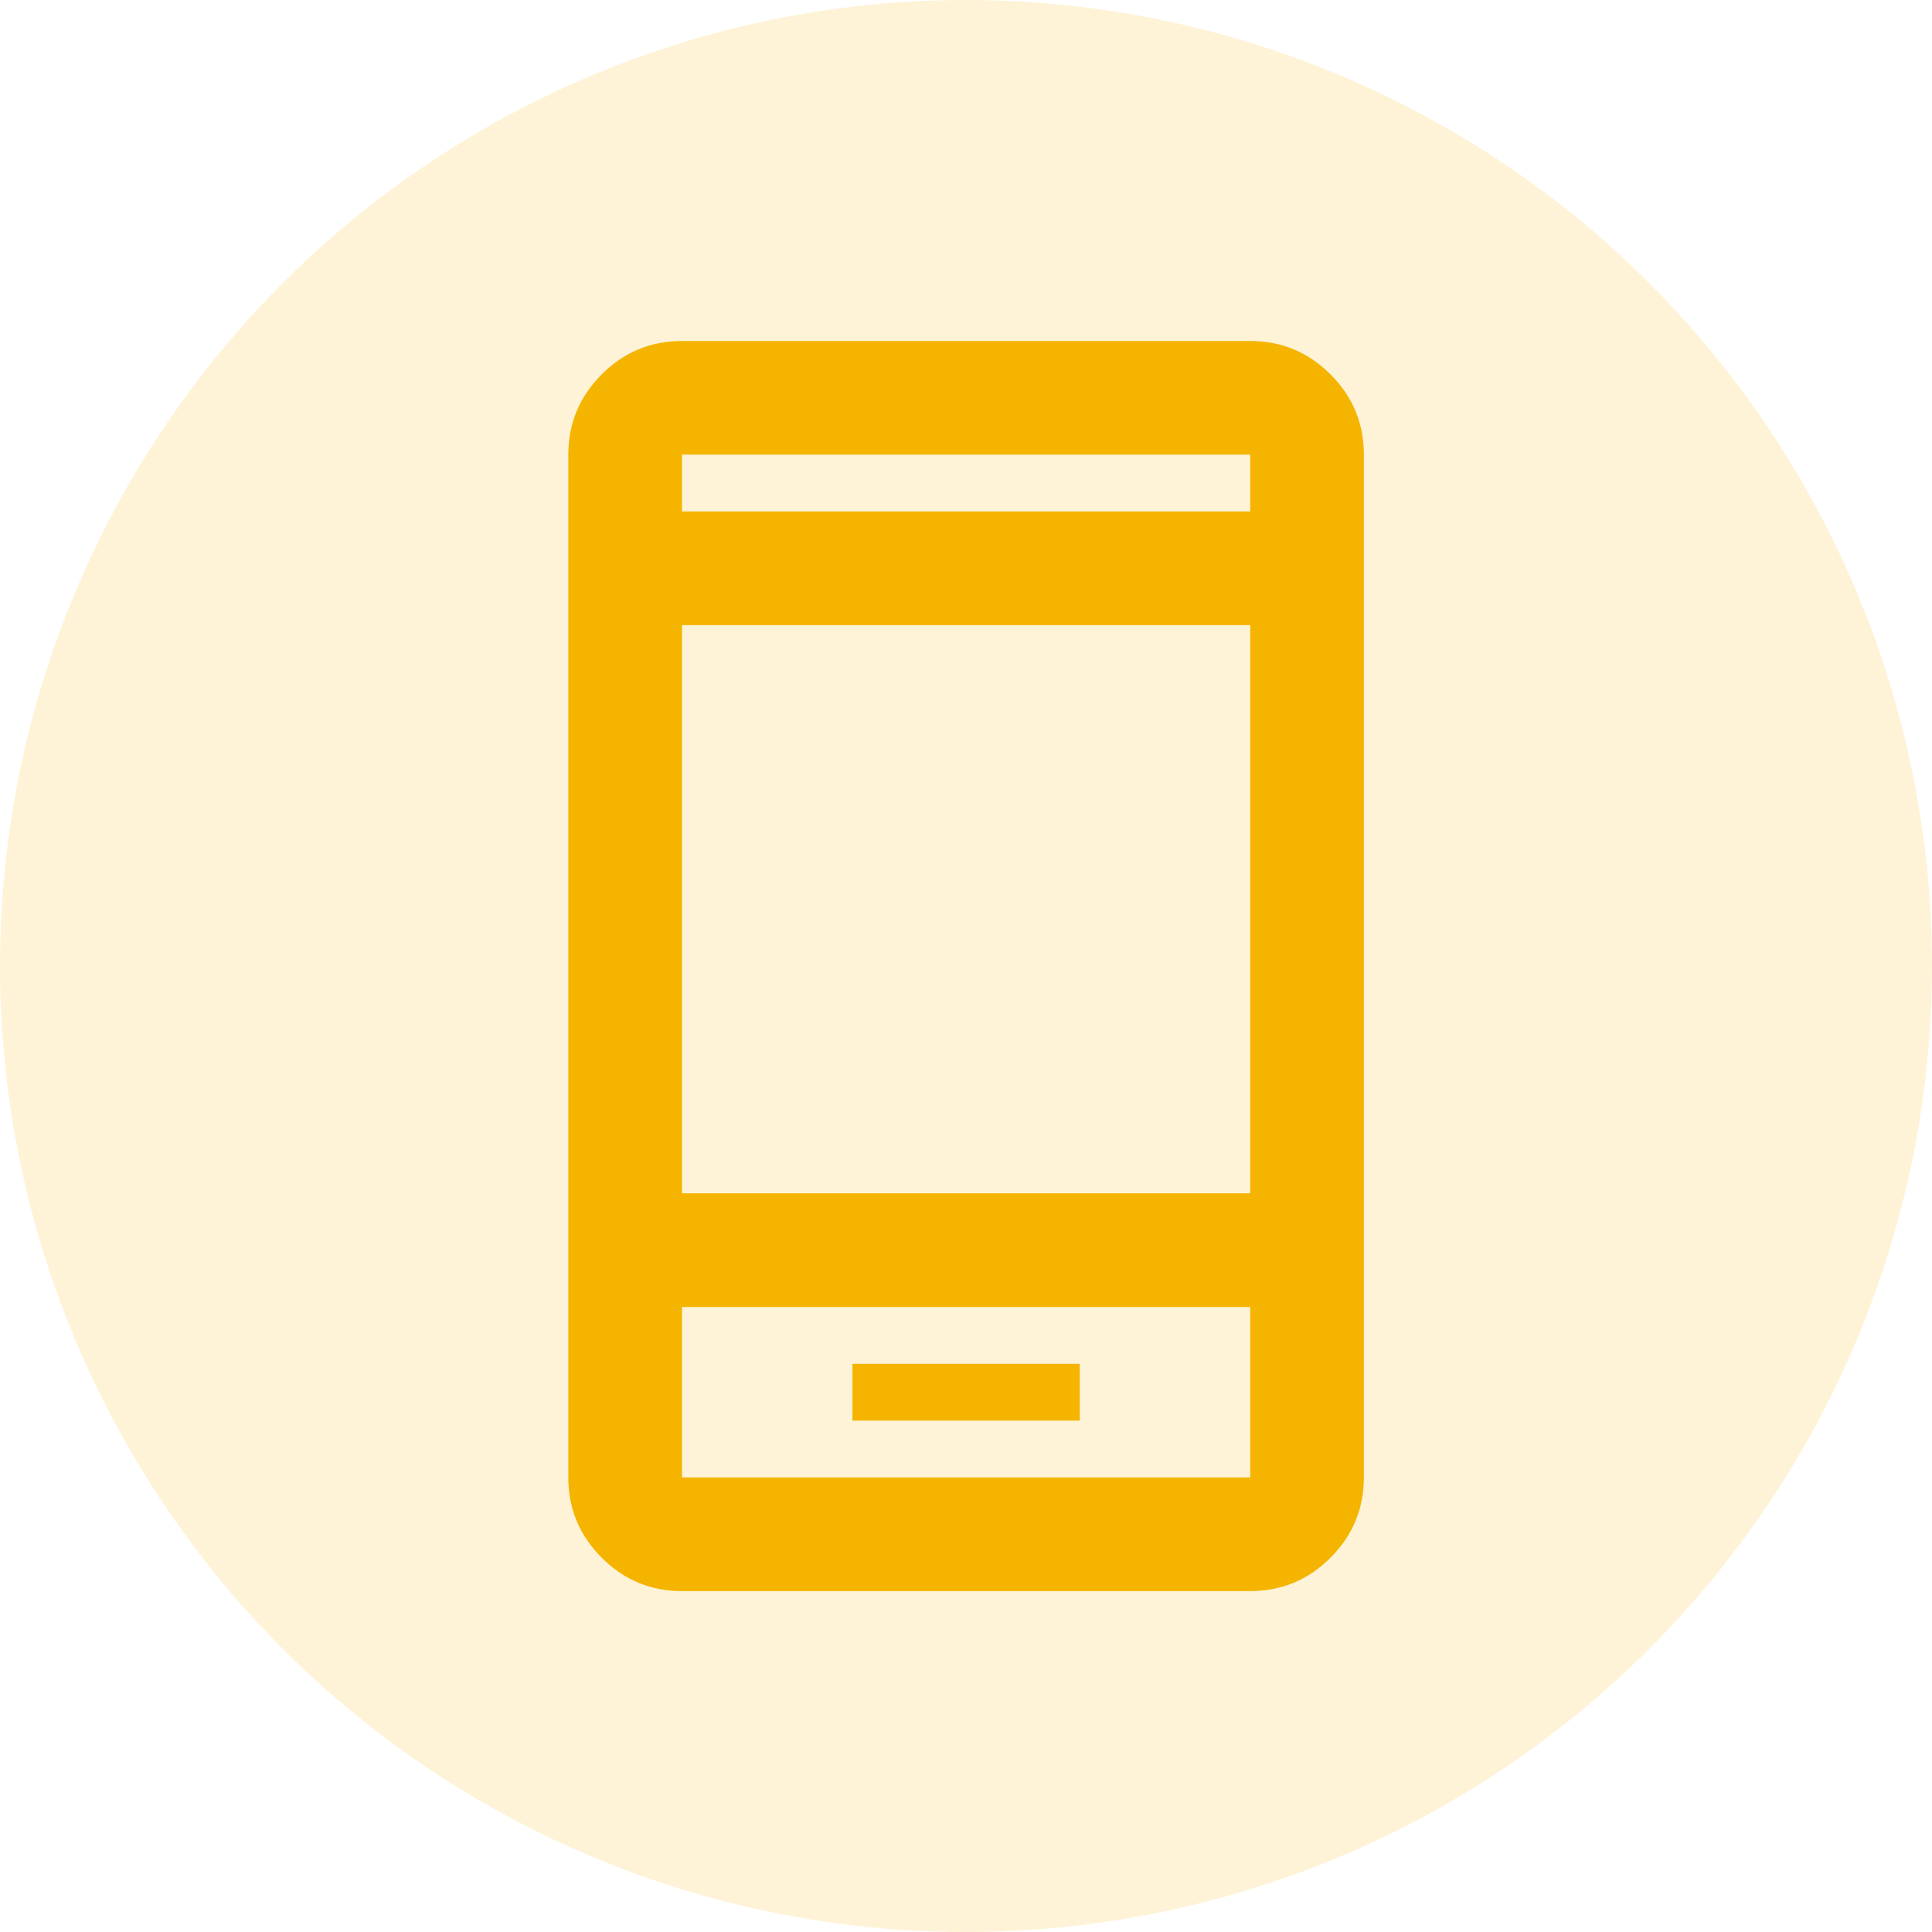
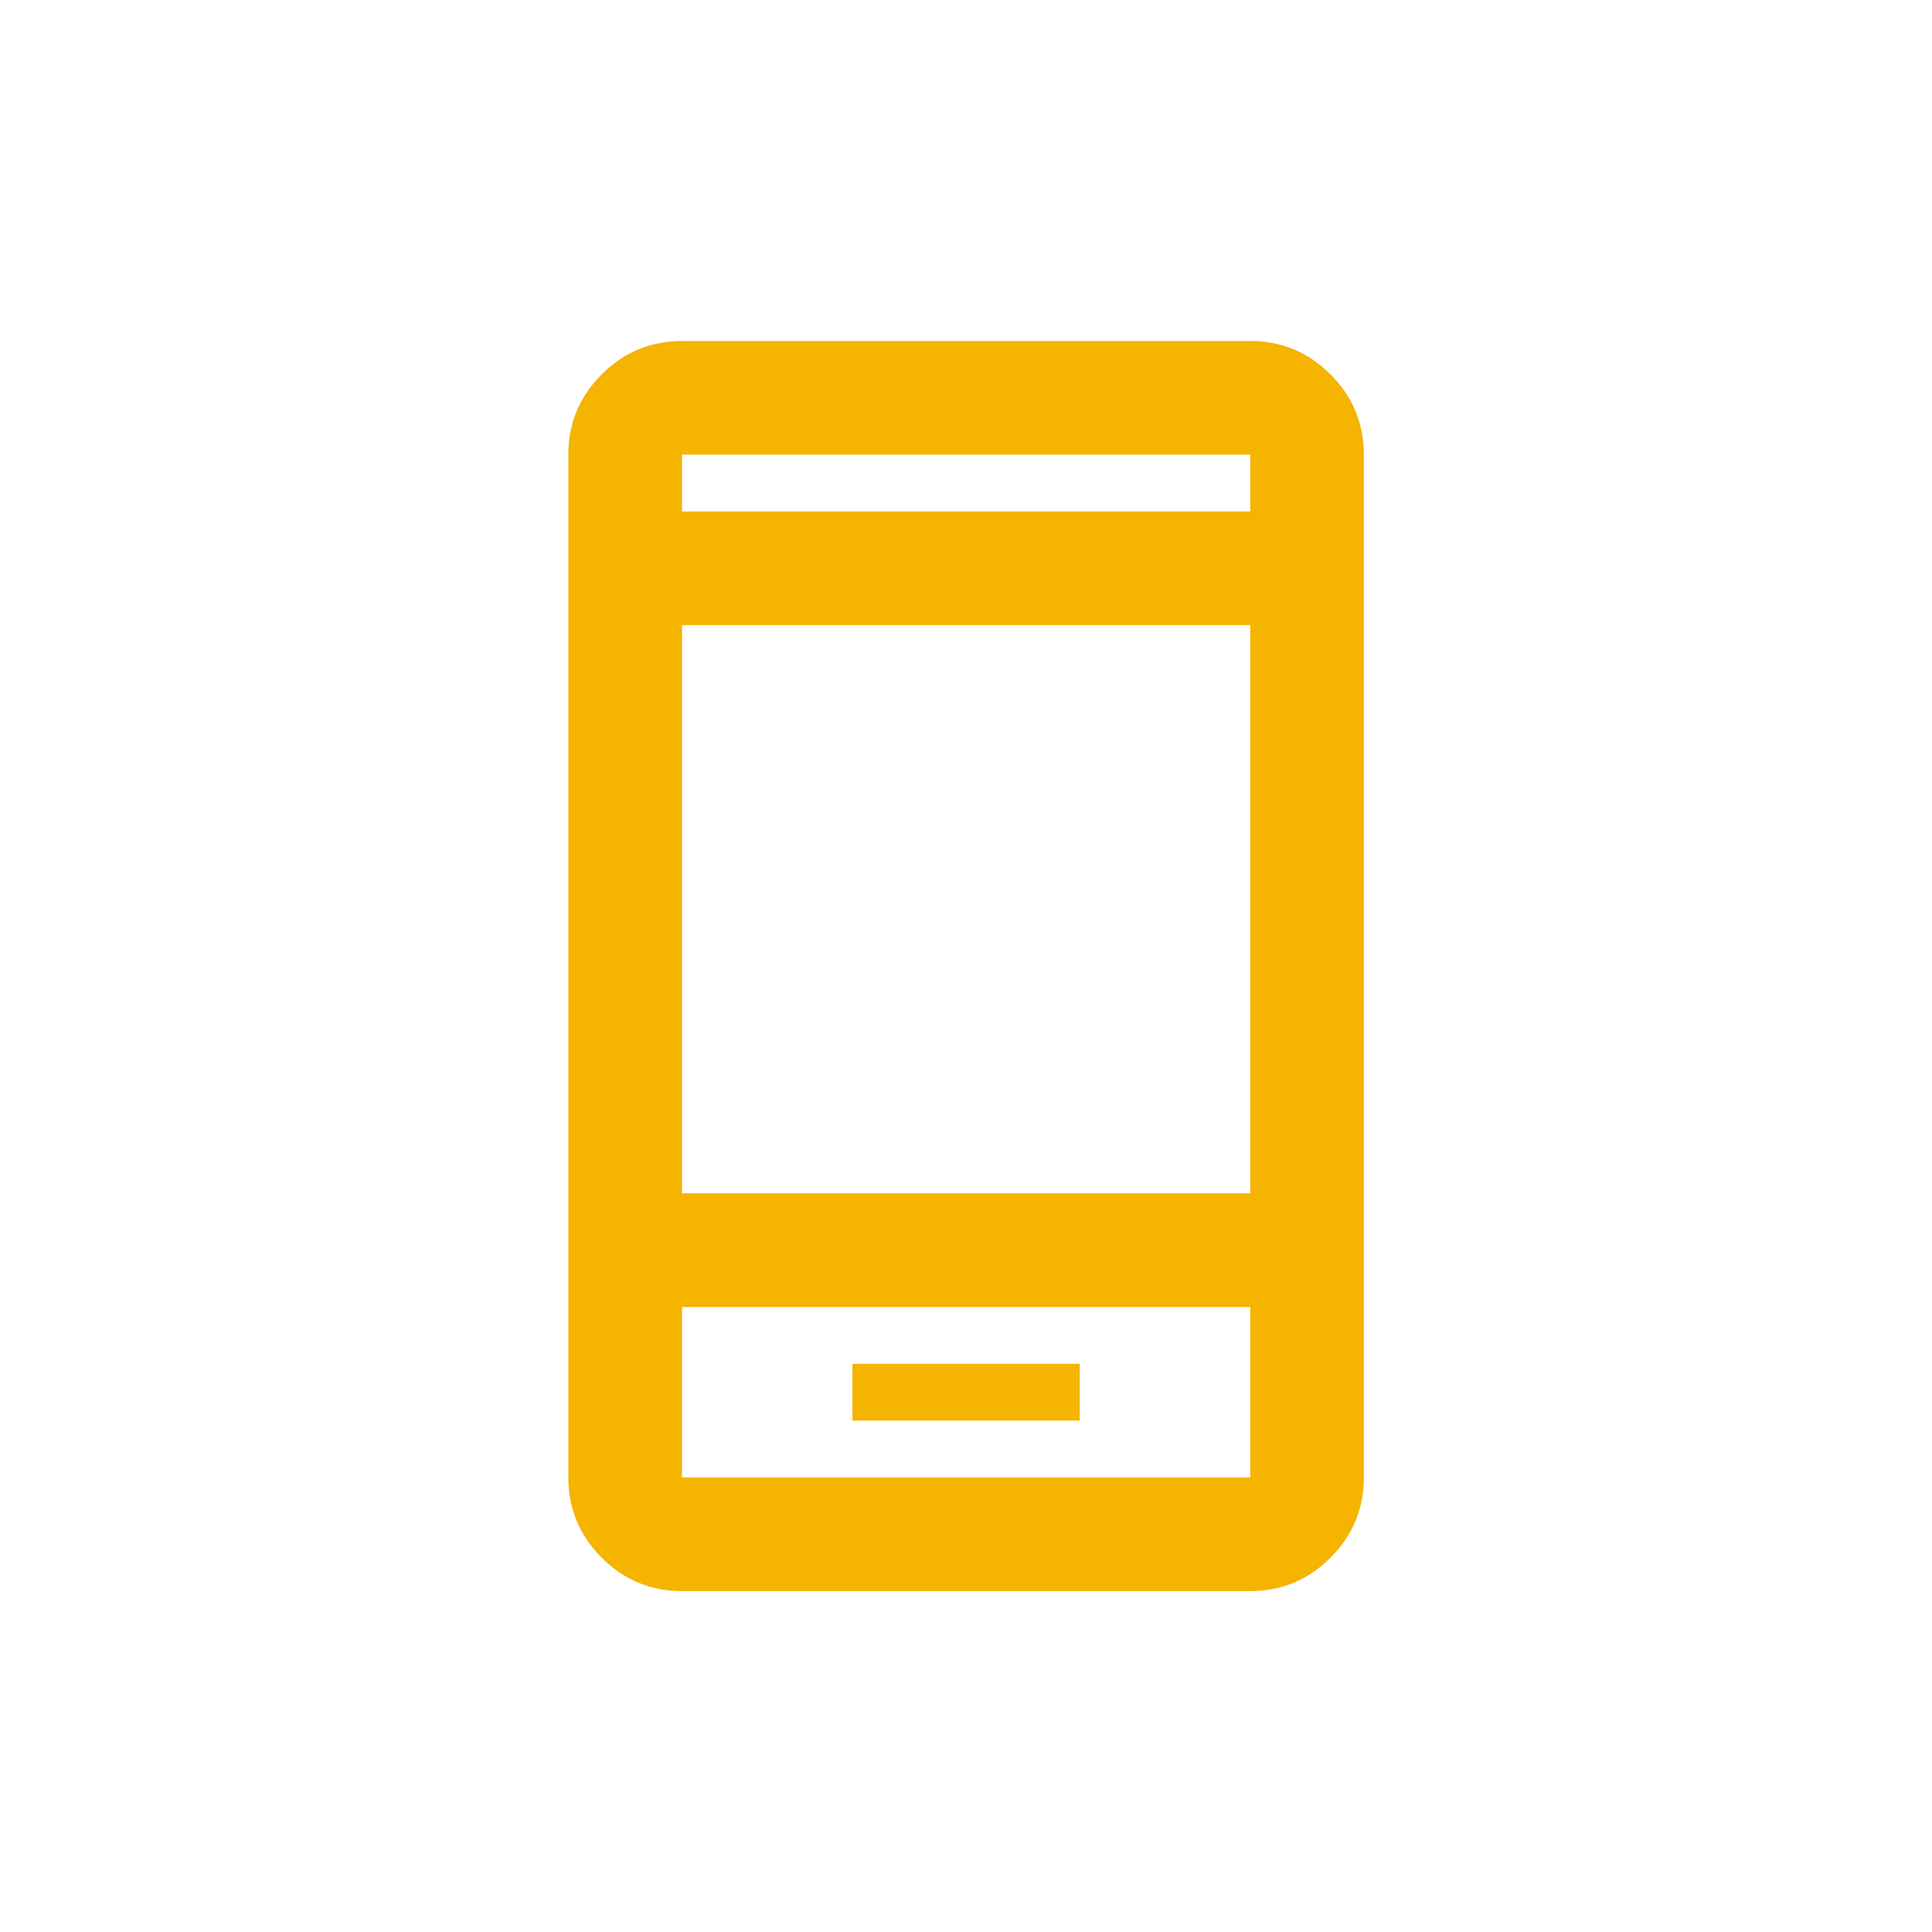
<svg xmlns="http://www.w3.org/2000/svg" width="44" height="44" viewBox="0 0 44 44" fill="none">
-   <circle cx="22" cy="22" r="22" fill="#F4B400" fill-opacity="0.16" />
  <mask id="mask0_1083_6307" style="mask-type:alpha" maskUnits="userSpaceOnUse" x="6" y="6" width="32" height="32">
    <rect x="6.471" y="6.471" width="31.059" height="31.059" fill="#D9D9D9" />
  </mask>
  <g mask="url(#mask0_1083_6307)">
    <path d="M19.414 32.354H24.59V31.06H19.414V32.354ZM15.532 36.236C14.82 36.236 14.21 35.983 13.704 35.476C13.197 34.969 12.943 34.36 12.943 33.648V10.354C12.943 9.642 13.197 9.033 13.704 8.526C14.21 8.019 14.82 7.766 15.532 7.766H28.473C29.184 7.766 29.794 8.019 30.301 8.526C30.808 9.033 31.061 9.642 31.061 10.354V33.648C31.061 34.36 30.808 34.969 30.301 35.476C29.794 35.983 29.184 36.236 28.473 36.236H15.532ZM15.532 29.766V33.648H28.473V29.766H15.532ZM15.532 27.177H28.473V14.236H15.532V27.177ZM15.532 11.648H28.473V10.354H15.532V11.648Z" fill="#F4B400" />
  </g>
</svg>